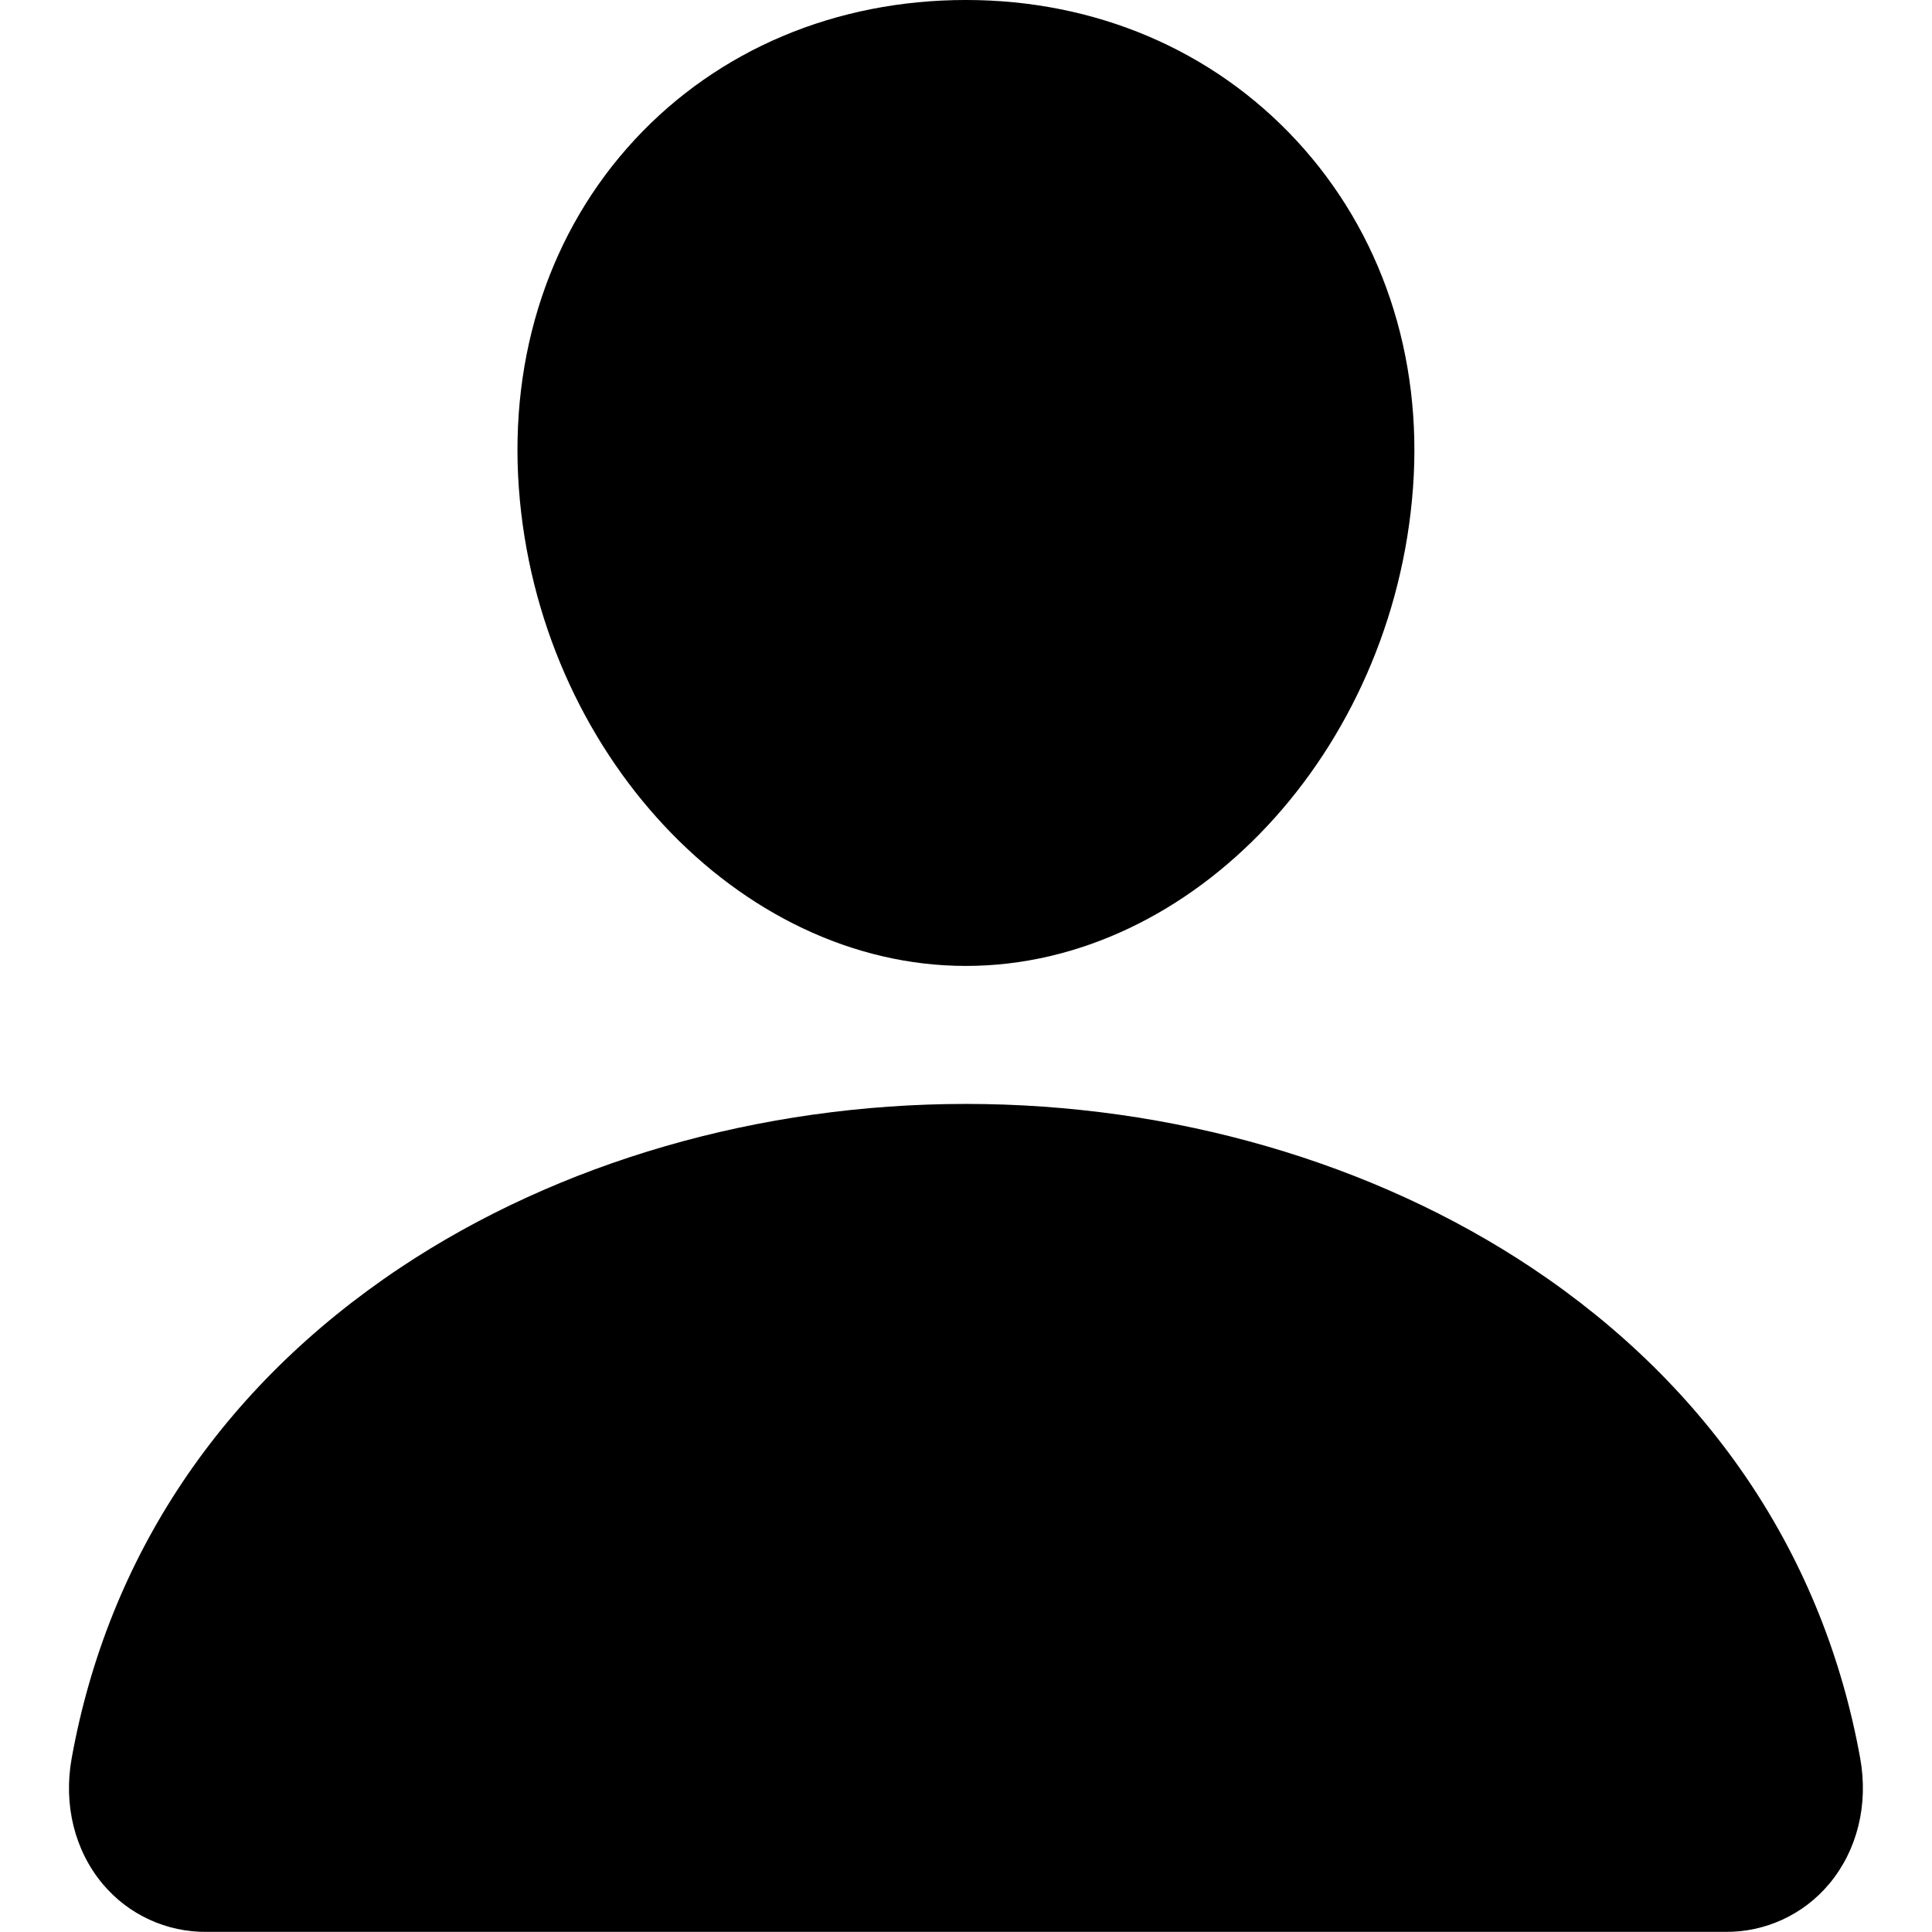
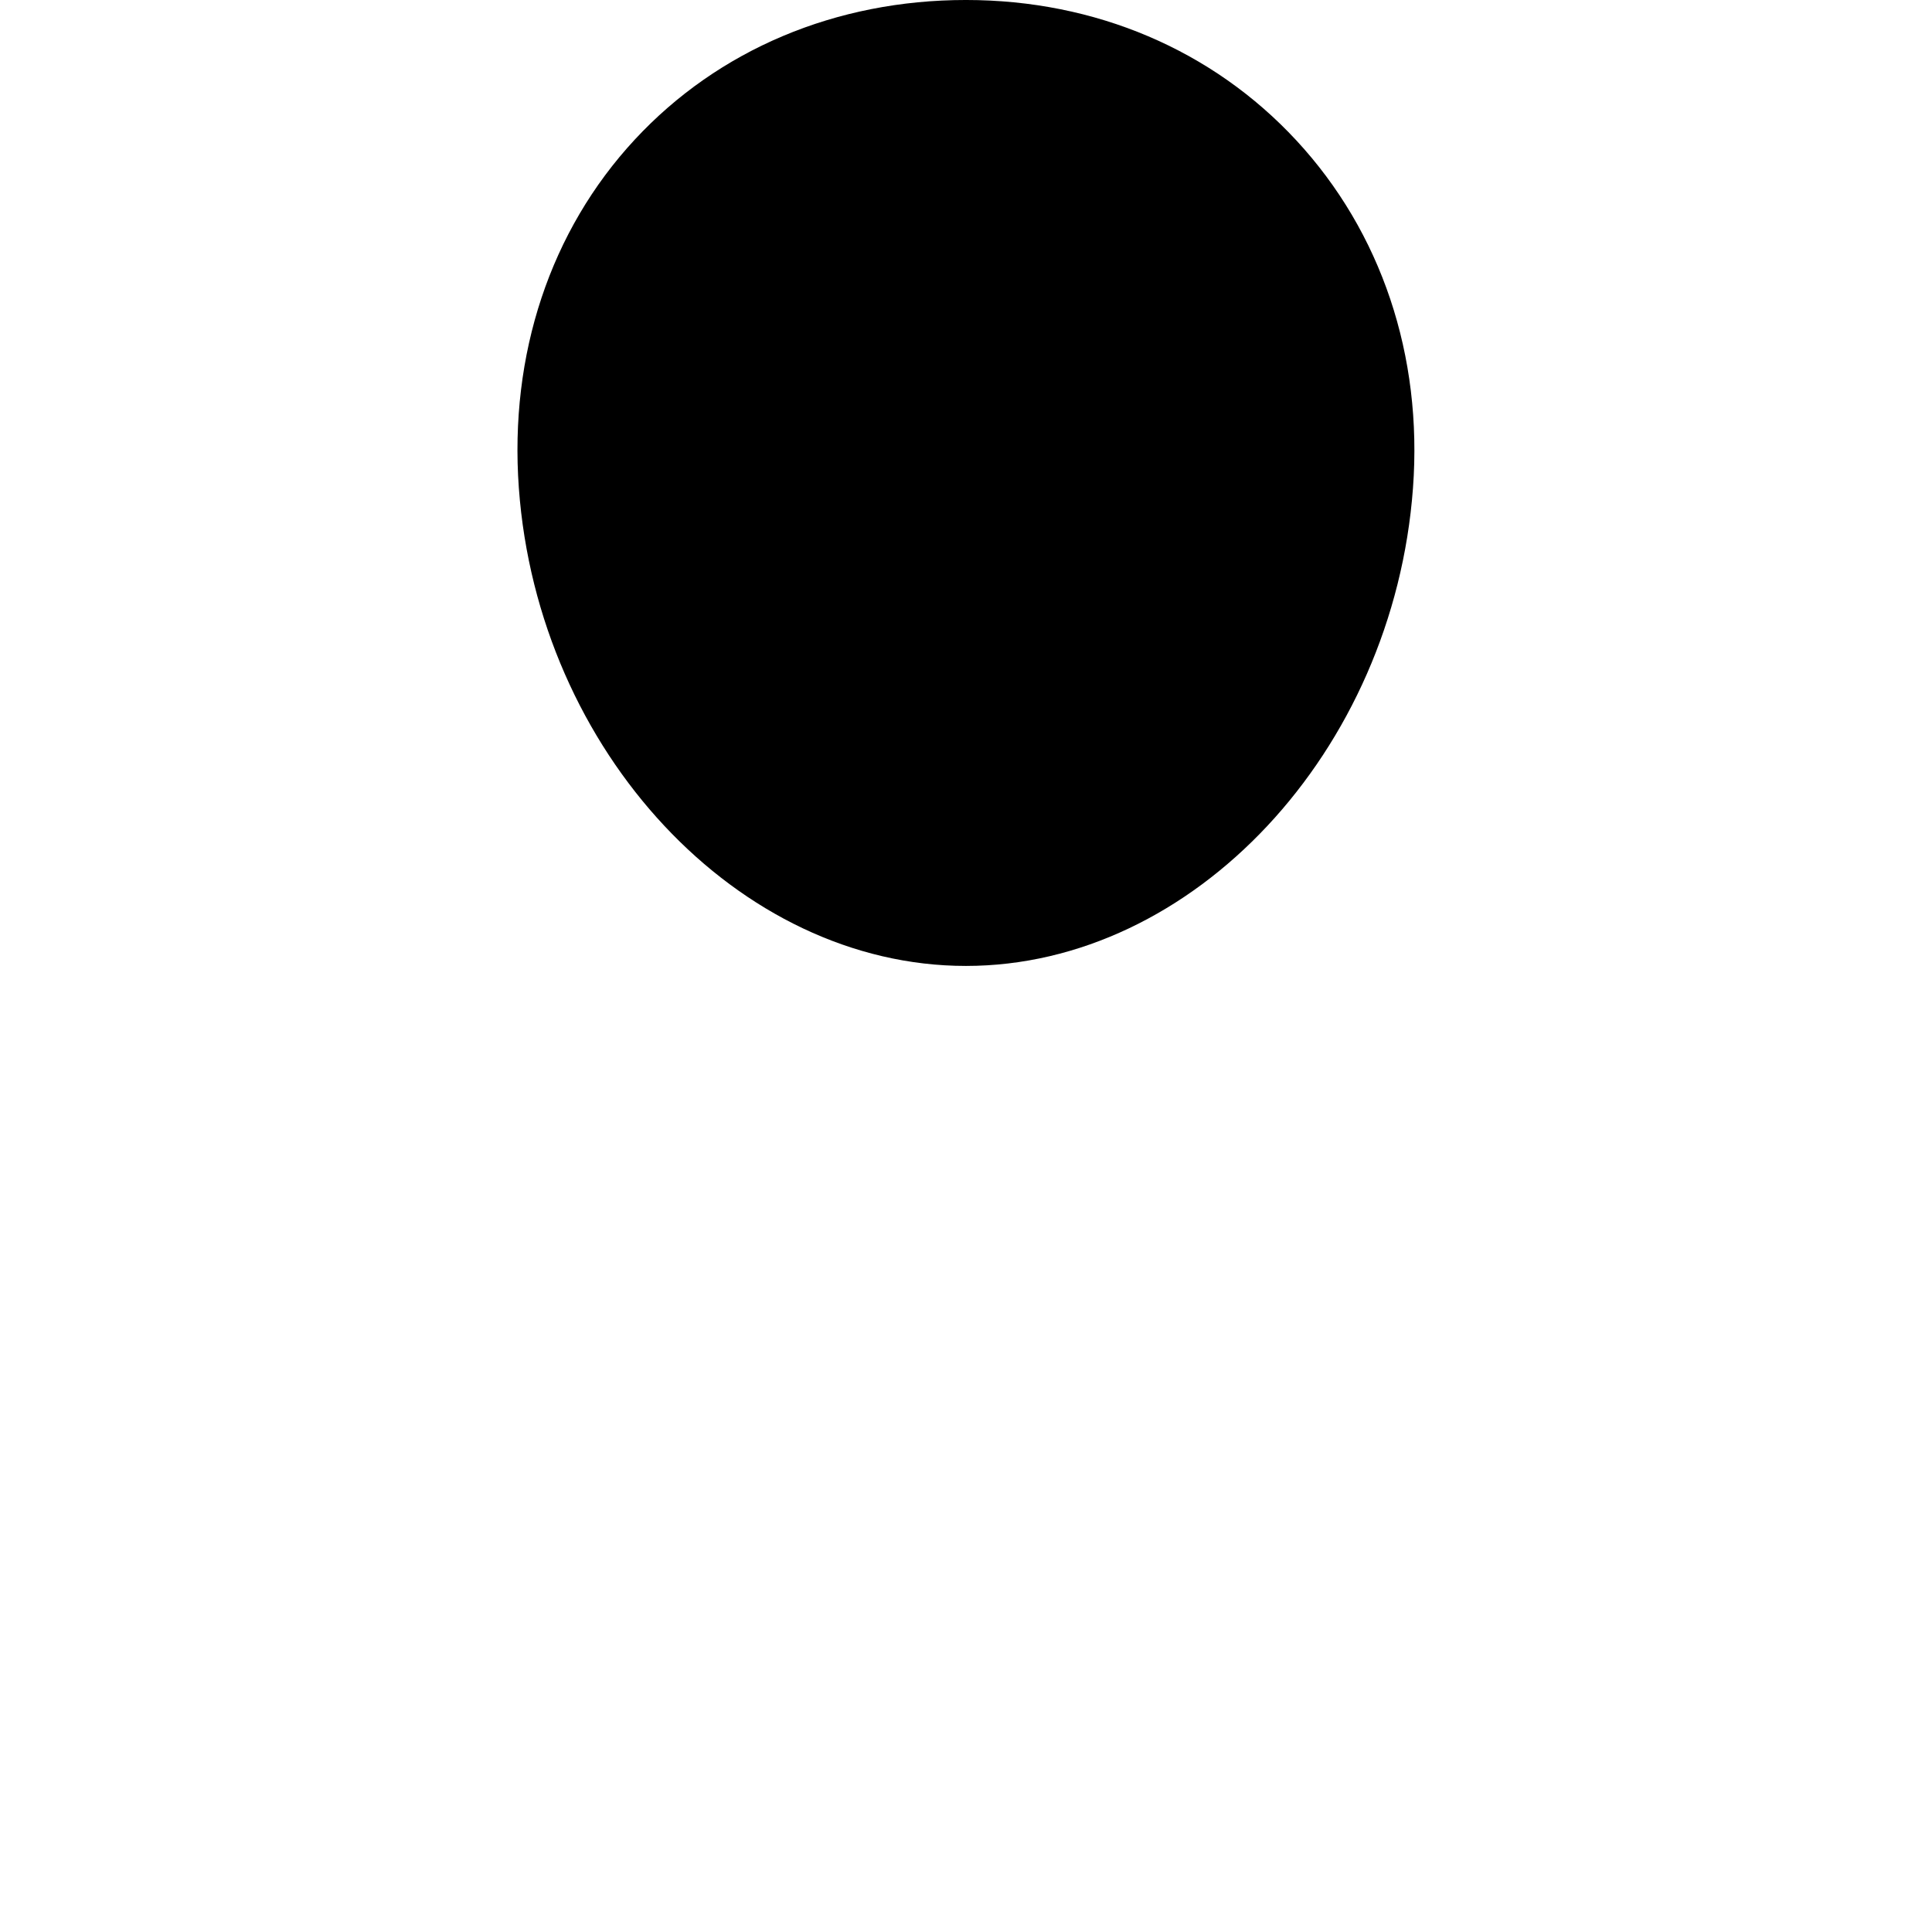
<svg xmlns="http://www.w3.org/2000/svg" width="100%" height="100%" viewBox="0 0 500 500" version="1.1" xml:space="preserve" style="fill-rule:evenodd;clip-rule:evenodd;stroke-linejoin:round;stroke-miterlimit:2;">
  <g transform="matrix(1.116,0,0,1.116,-35.713,-35.714)">
    <path d="M332.64,64.58C313.18,43.57 286,32 256,32C225.84,32 198.57,43.5 179.2,64.38C159.62,85.49 150.08,114.18 152.32,145.16C156.76,206.28 203.27,256 256,256C308.73,256 355.16,206.29 359.67,145.18C361.94,114.48 352.34,85.85 332.64,64.58Z" style="fill-rule:nonzero;" />
  </g>
  <g transform="matrix(1.116,0,0,1.116,-35.713,-35.714)">
-     <path d="M432,480L80,480C70.675,480.121 61.777,476.029 55.8,468.87C49.3,461.1 46.68,450.49 48.62,439.76C57.06,392.94 83.4,353.61 124.8,326C161.58,301.49 208.17,288 256,288C303.83,288 350.42,301.5 387.2,326C428.6,353.6 454.94,392.93 463.38,439.75C465.32,450.48 462.7,461.09 456.2,468.86C450.225,476.022 441.326,480.119 432,480Z" style="fill-rule:nonzero;" />
-   </g>
+     </g>
</svg>